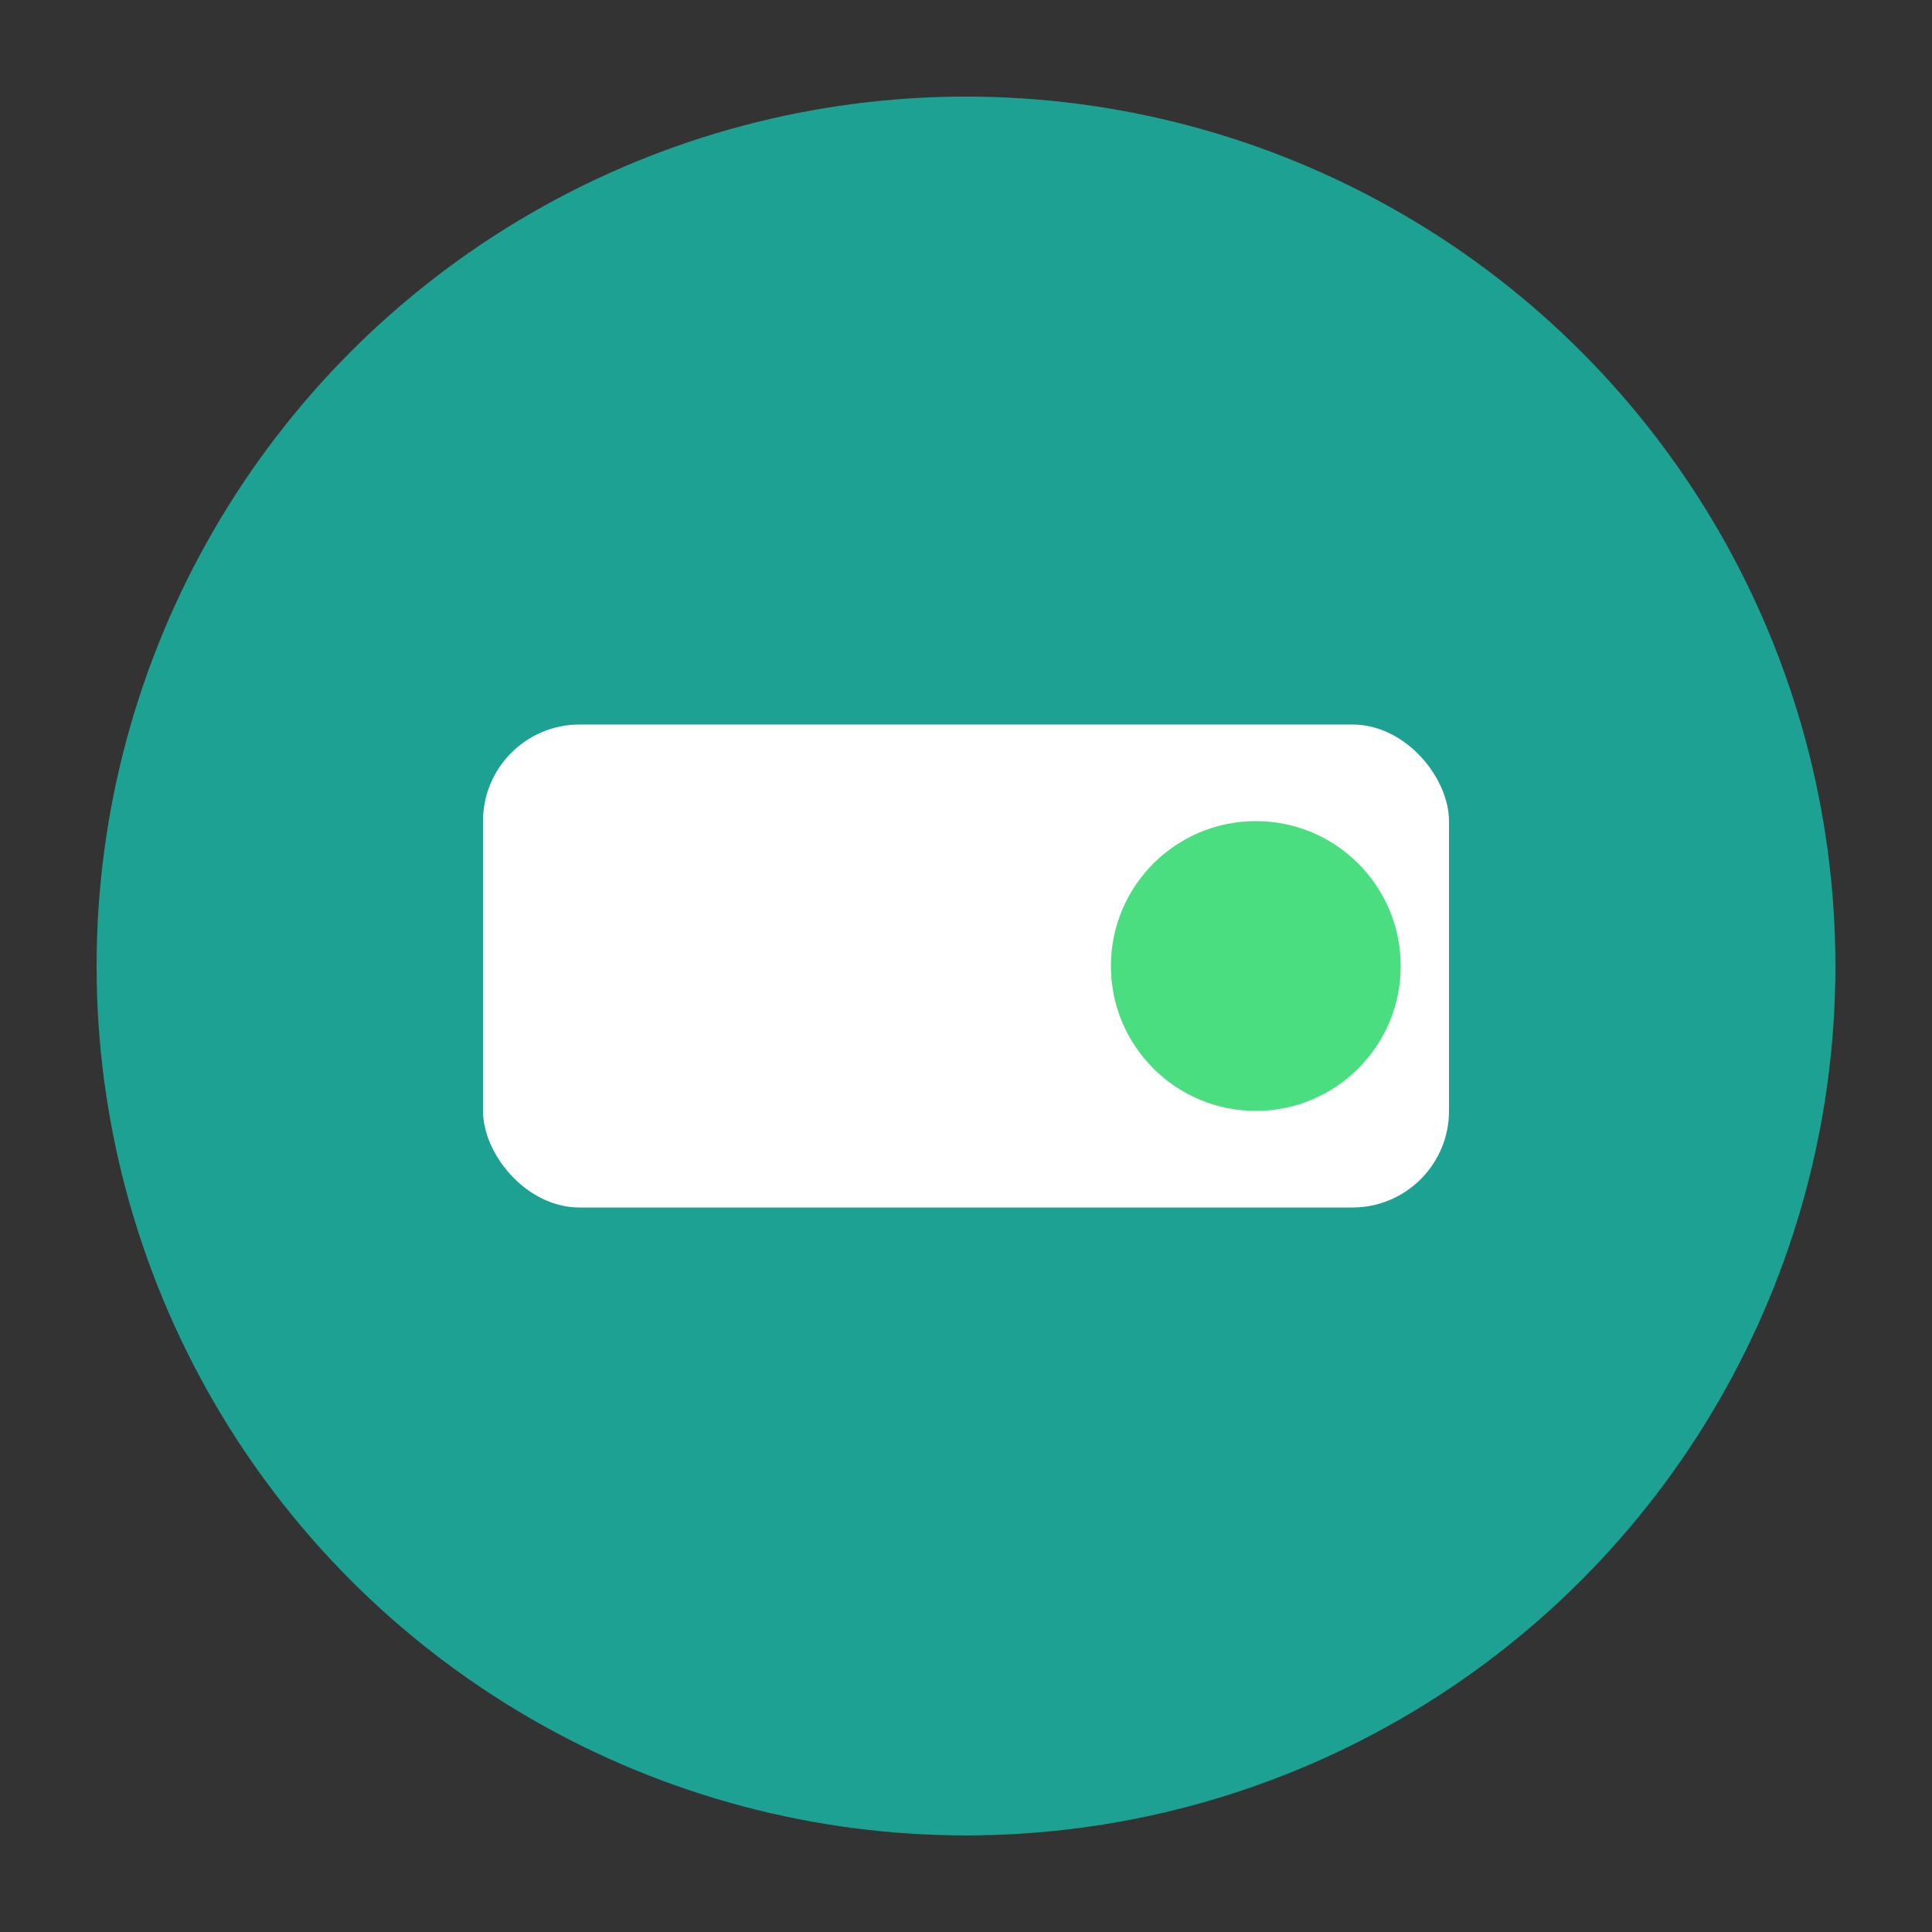
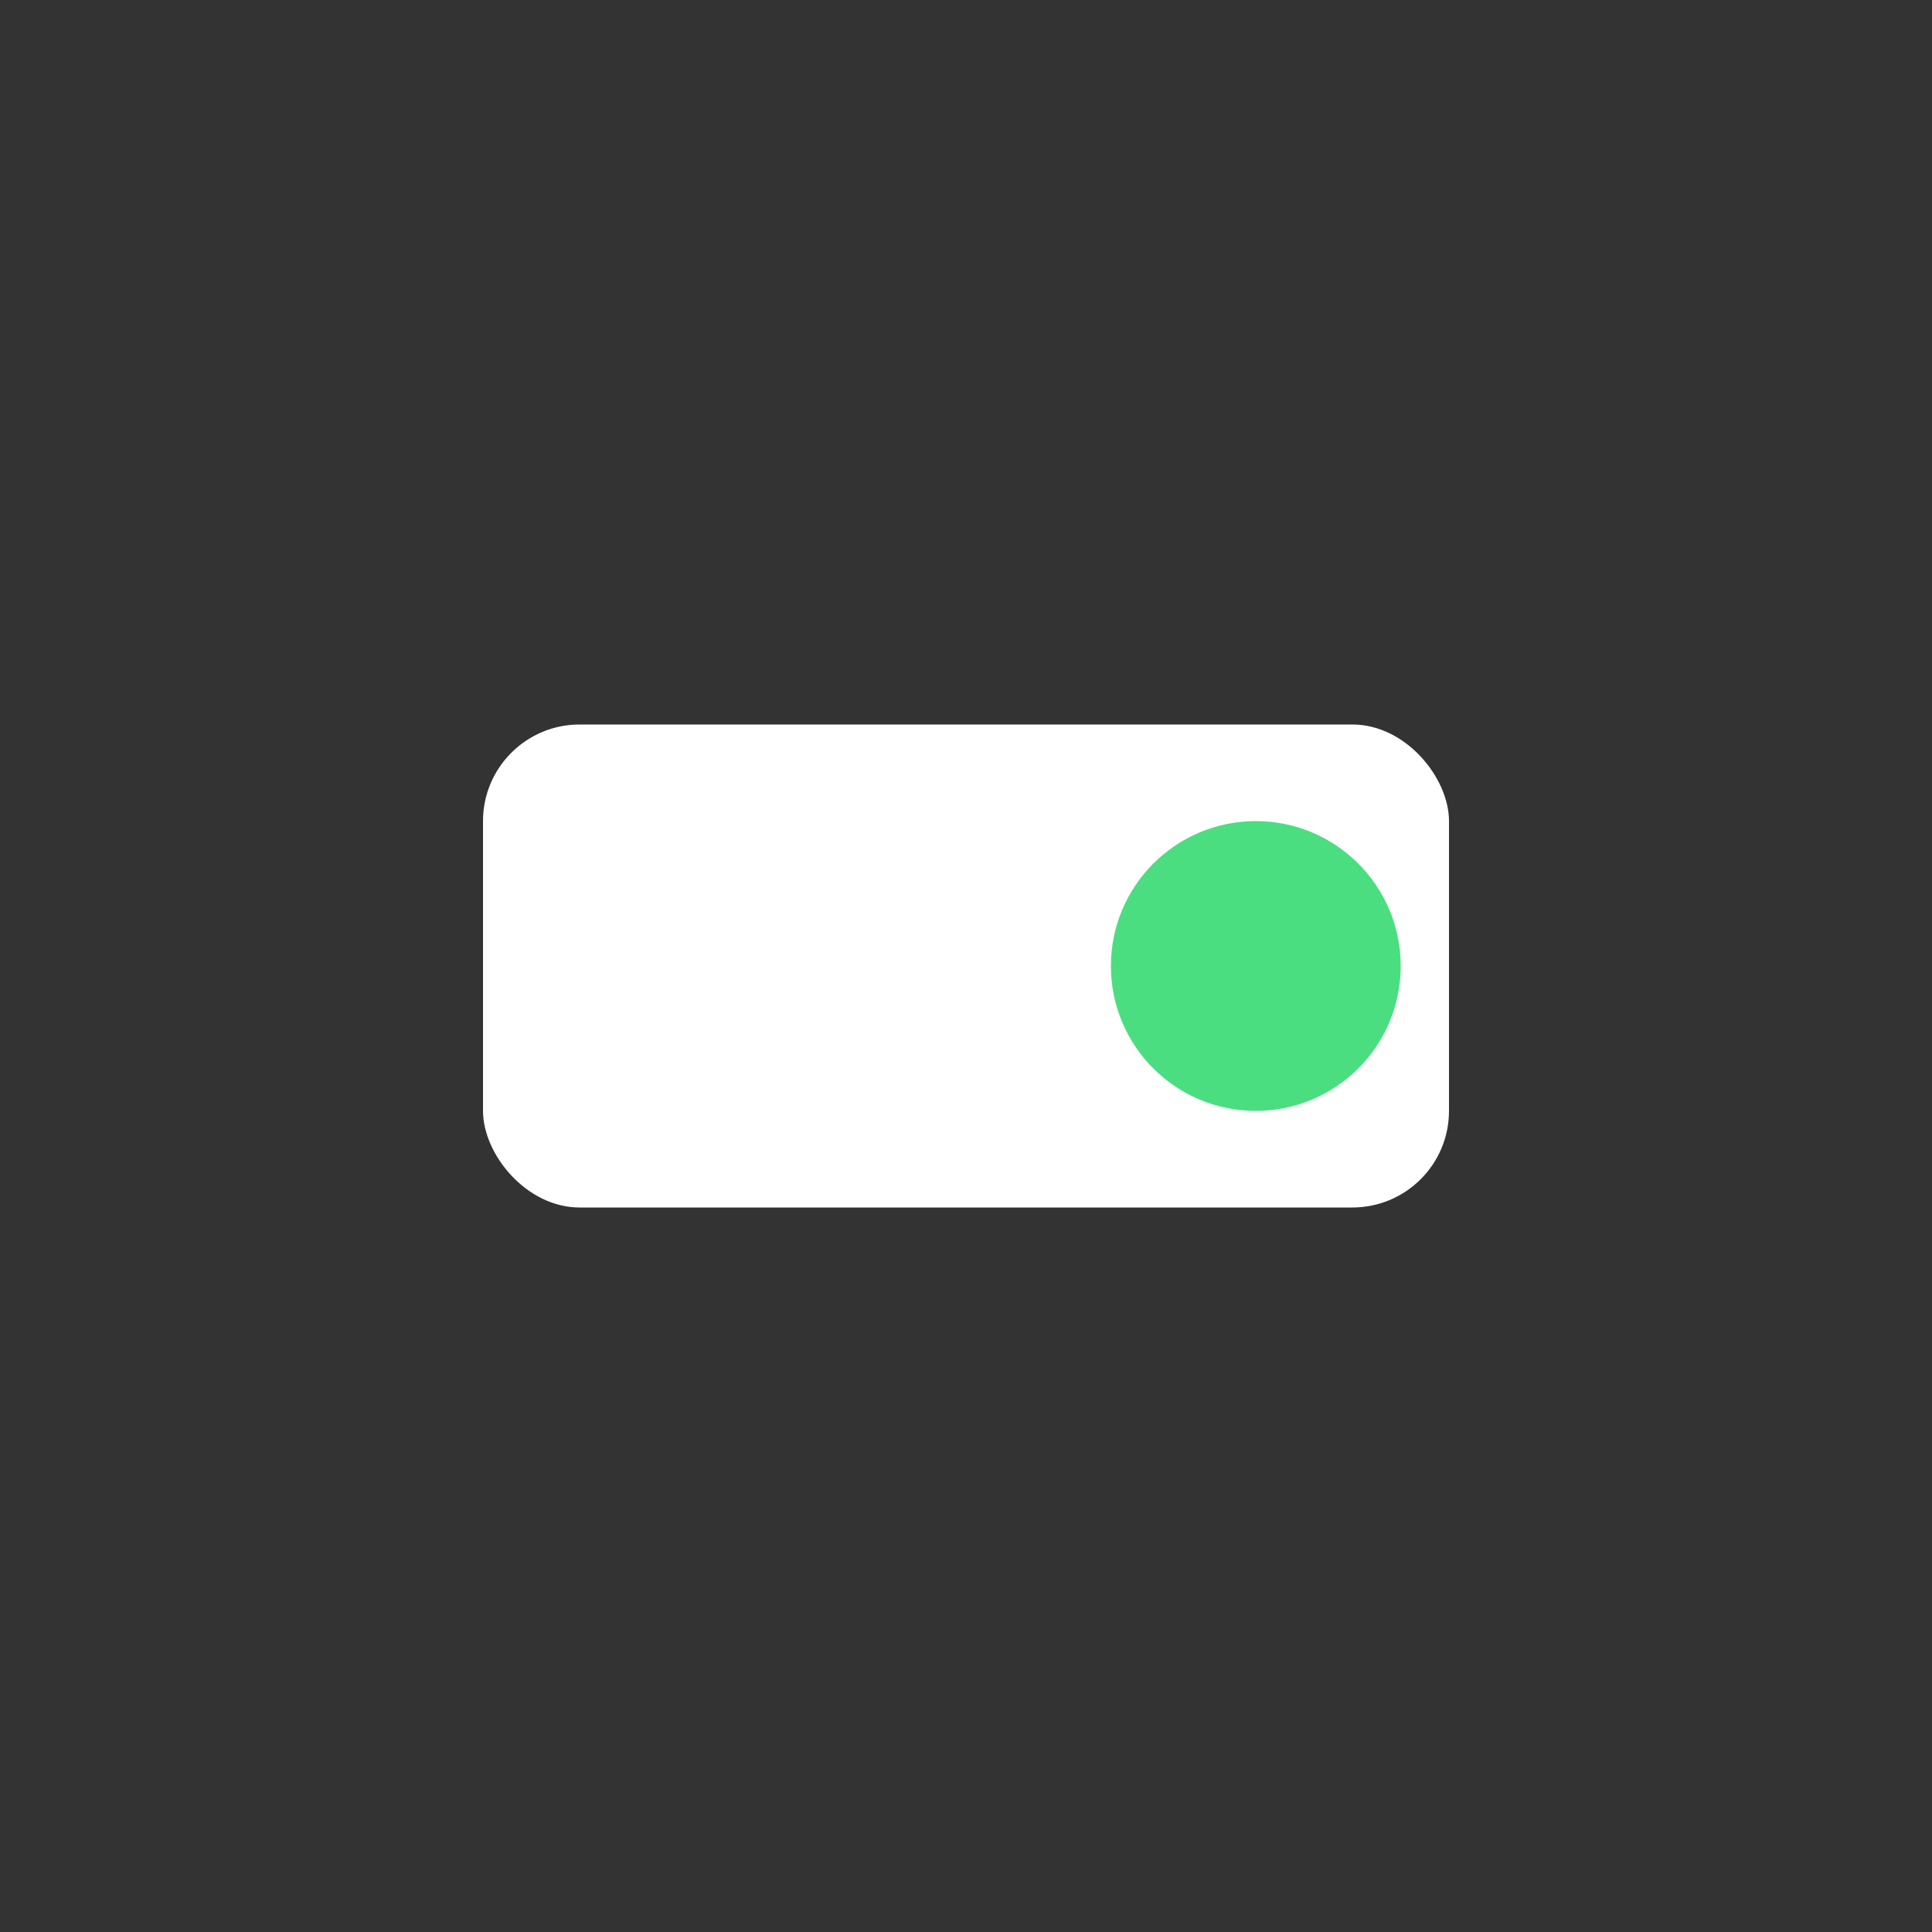
<svg xmlns="http://www.w3.org/2000/svg" version="1.0" width="200" height="200">
  <rect width="100%" height="100%" fill="#333333" stroke="none" />
-   <circle cx="100" cy="100" r="90" fill="#1DA192" />
  <g transform="translate(100, 100)">
    <rect x="-50" y="-25" width="100" height="50" rx="10" fill="#FFFFFF" />
    <circle cx="30" cy="0" r="15" fill="#4ADE80" />
  </g>
</svg>